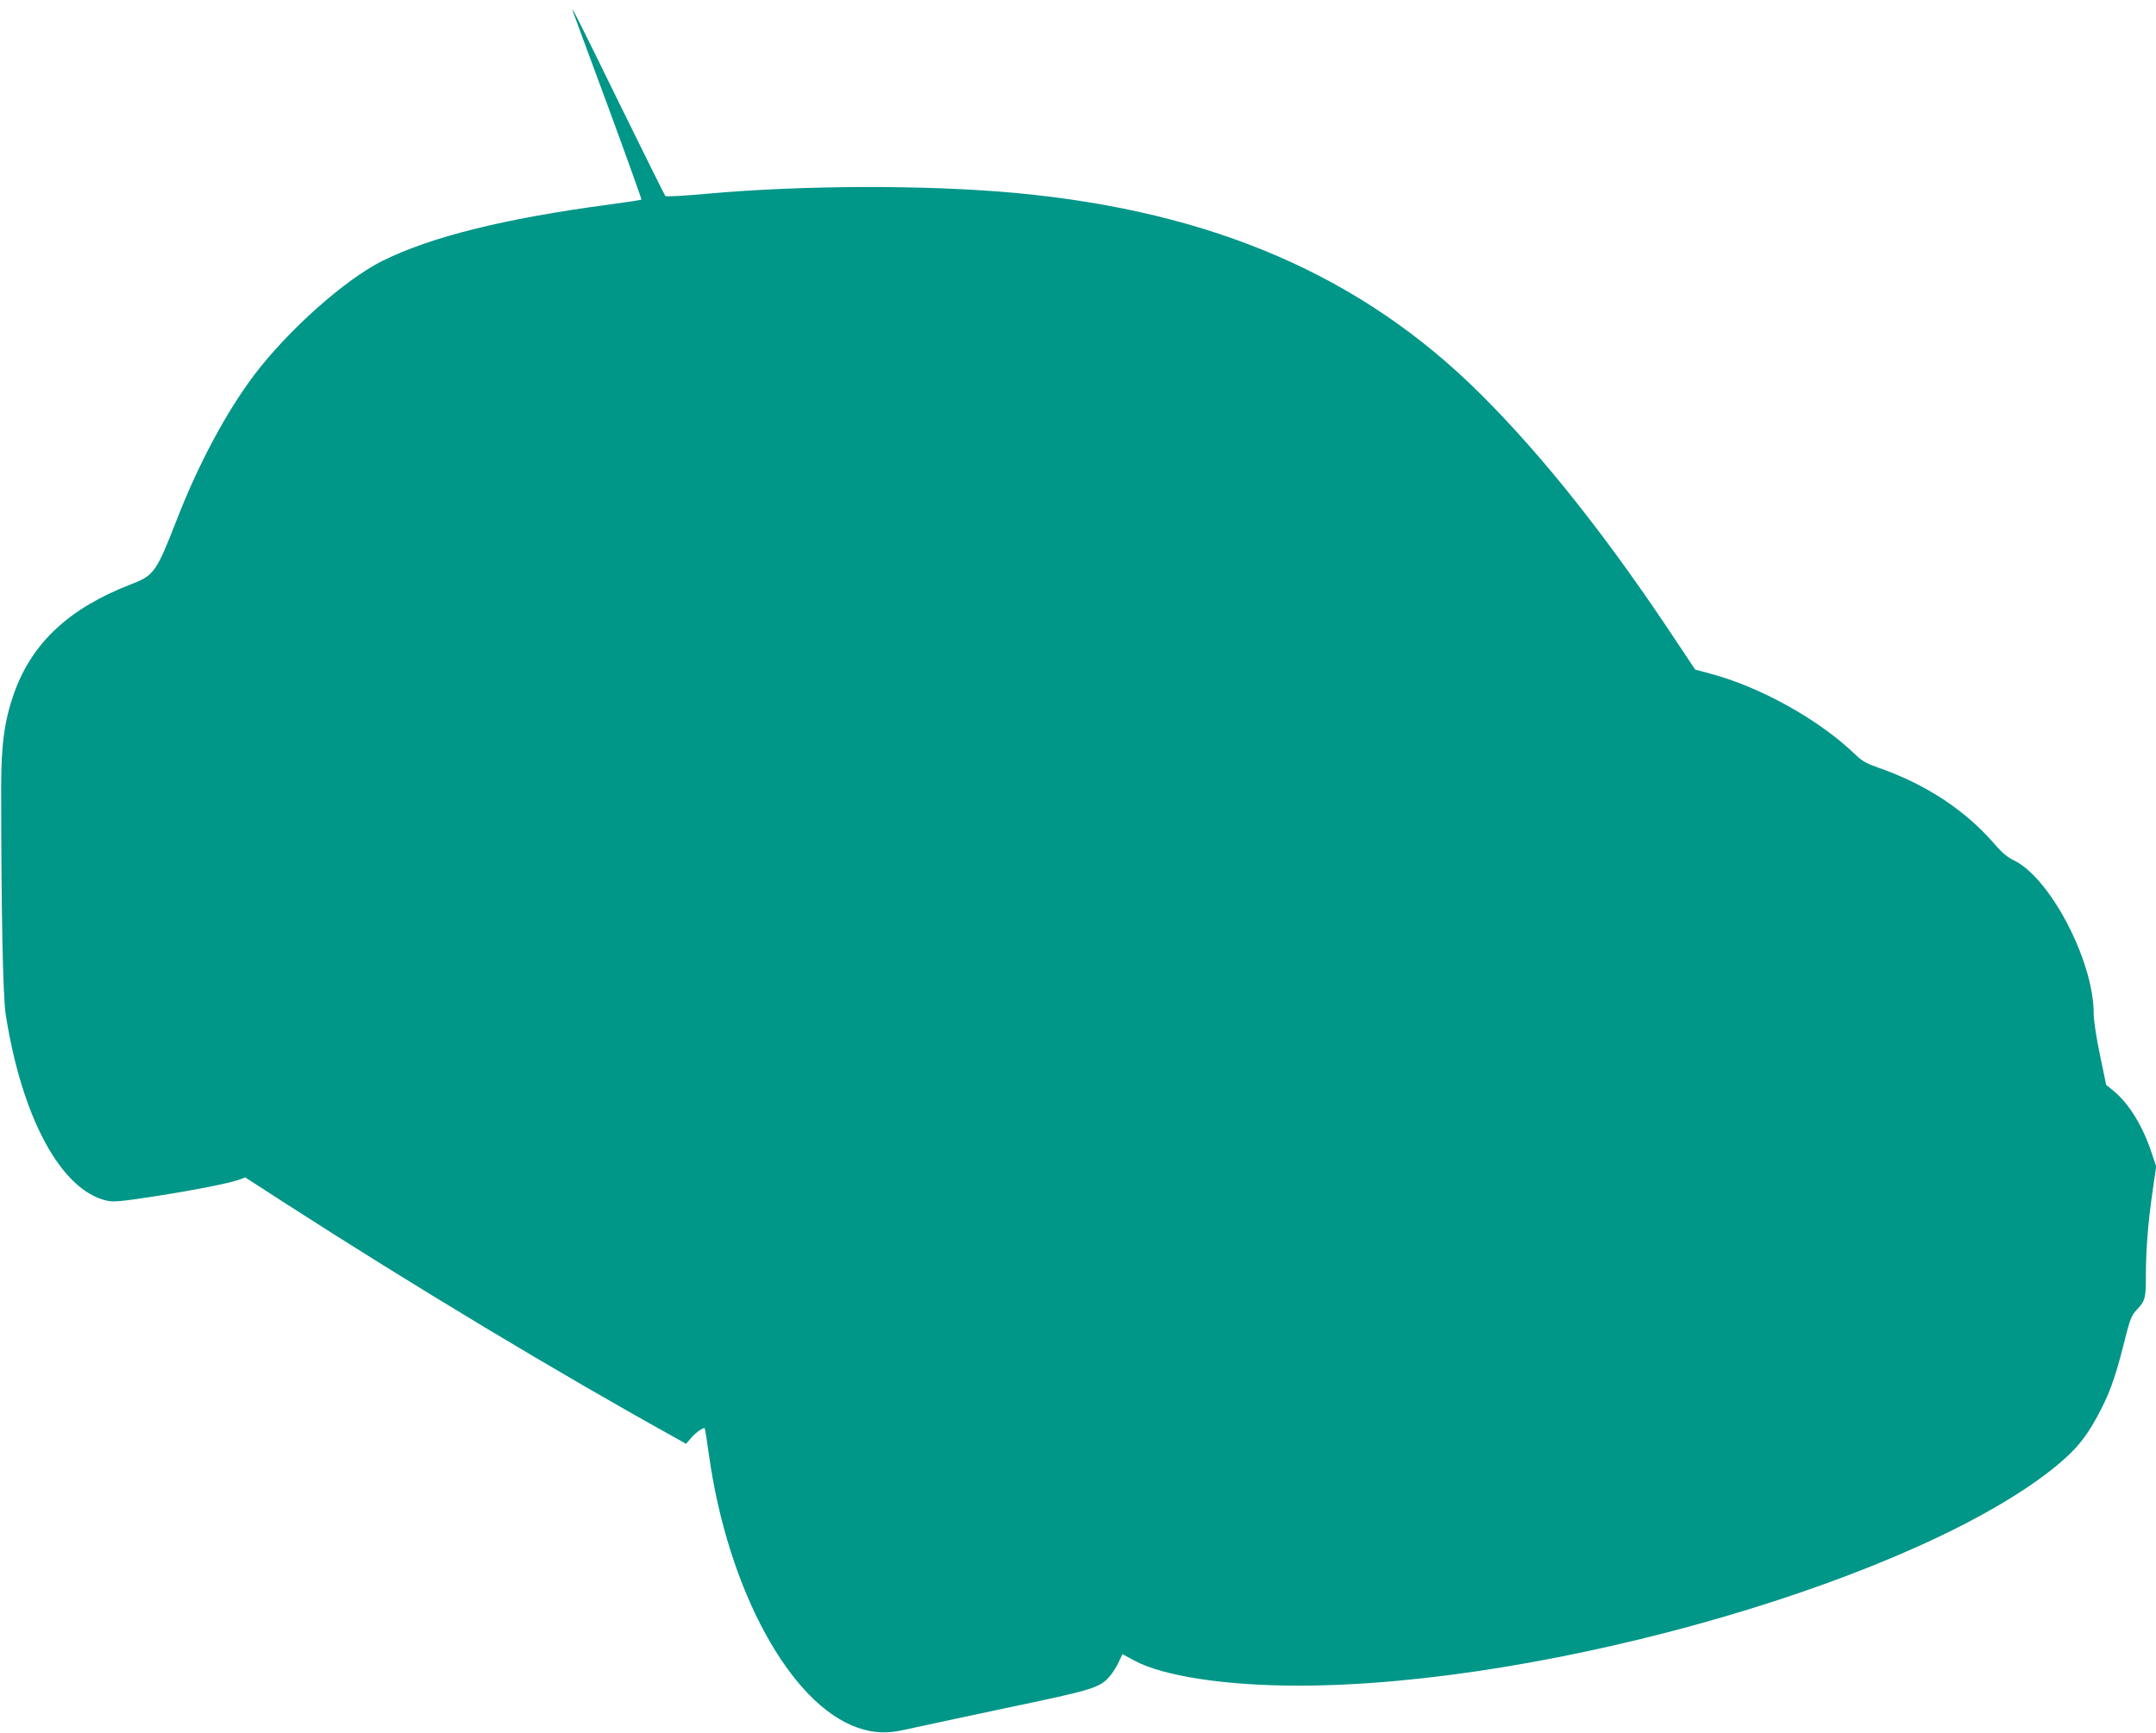
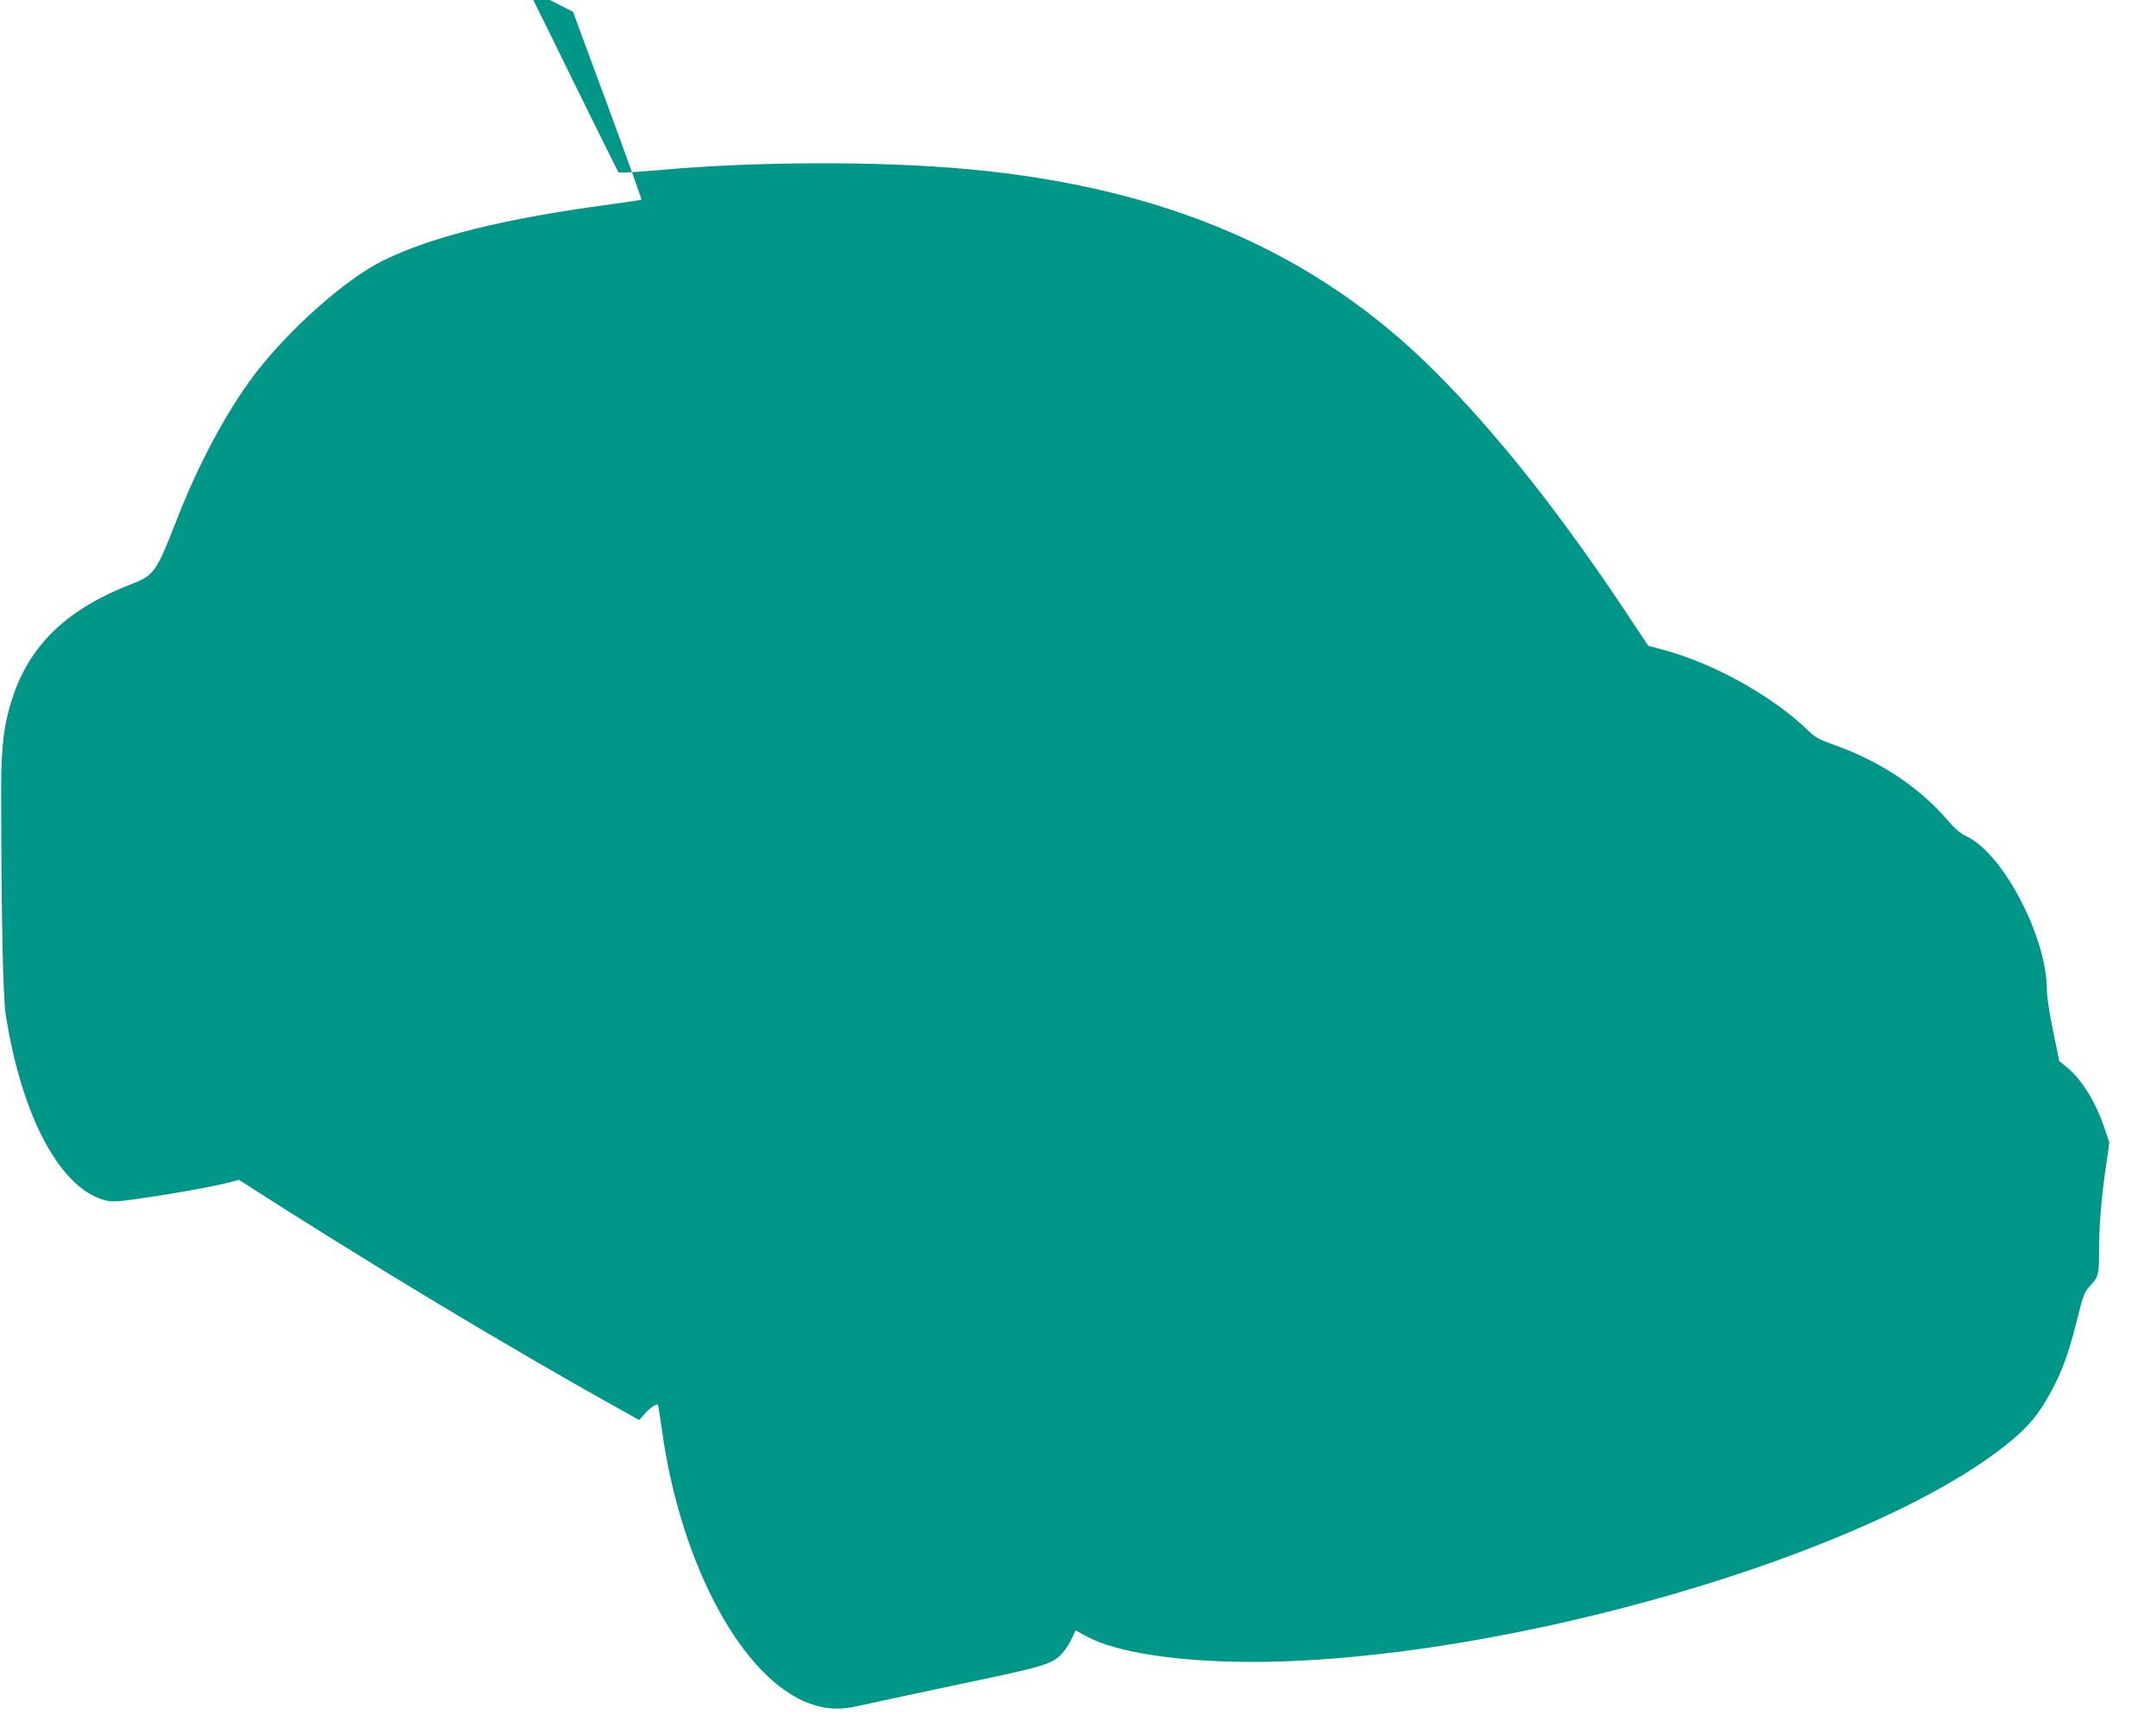
<svg xmlns="http://www.w3.org/2000/svg" version="1.0" width="1280pt" height="1029pt" viewBox="0 0 1280 1029" preserveAspectRatio="xMidYMid meet">
  <g transform="translate(0,1029) scale(0.1,-0.1)" fill="#009688" stroke="none">
-     <path d="M3402 10220 c3 -8 96 -262 208 -563 111 -302 200 -550 198 -552 -2 -3 -89 -16 -194 -30 -621 -83 -1054 -191 -1341 -333 -224 -111 -561 -411 -764 -679 -165 -219 -329 -525 -457 -853 -124 -319 -137 -337 -275 -390 -365 -141 -586 -346 -693 -645 -57 -161 -77 -303 -77 -555 0 -729 10 -1247 27 -1355 96 -613 329 -1044 600 -1105 40 -9 82 -5 279 25 245 38 440 77 505 99 l38 14 240 -155 c756 -487 1620 -1007 2308 -1388 l69 -39 31 36 c28 33 74 64 80 56 2 -2 13 -73 25 -158 112 -802 484 -1483 884 -1620 96 -33 176 -36 282 -11 50 11 314 68 588 126 536 112 568 122 629 195 16 19 39 56 50 81 l22 46 72 -39 c170 -91 538 -148 969 -148 1496 -1 3707 643 4513 1313 108 91 162 156 231 281 71 130 107 227 157 425 39 156 47 178 77 210 53 56 57 69 57 208 0 153 13 317 41 507 l20 140 -27 80 c-52 159 -135 293 -226 368 l-44 36 -37 179 c-22 104 -37 206 -37 246 0 311 -261 810 -478 910 -33 16 -68 45 -109 93 -174 202 -408 356 -688 454 -72 25 -100 40 -140 79 -215 208 -566 403 -866 482 l-85 23 -100 150 c-407 617 -793 1106 -1169 1481 -705 705 -1594 1090 -2765 1199 -530 49 -1264 47 -1838 -5 -133 -12 -237 -18 -242 -13 -4 5 -128 254 -275 554 -237 485 -291 592 -273 540z" />
+     <path d="M3402 10220 c3 -8 96 -262 208 -563 111 -302 200 -550 198 -552 -2 -3 -89 -16 -194 -30 -621 -83 -1054 -191 -1341 -333 -224 -111 -561 -411 -764 -679 -165 -219 -329 -525 -457 -853 -124 -319 -137 -337 -275 -390 -365 -141 -586 -346 -693 -645 -57 -161 -77 -303 -77 -555 0 -729 10 -1247 27 -1355 96 -613 329 -1044 600 -1105 40 -9 82 -5 279 25 245 38 440 77 505 99 c756 -487 1620 -1007 2308 -1388 l69 -39 31 36 c28 33 74 64 80 56 2 -2 13 -73 25 -158 112 -802 484 -1483 884 -1620 96 -33 176 -36 282 -11 50 11 314 68 588 126 536 112 568 122 629 195 16 19 39 56 50 81 l22 46 72 -39 c170 -91 538 -148 969 -148 1496 -1 3707 643 4513 1313 108 91 162 156 231 281 71 130 107 227 157 425 39 156 47 178 77 210 53 56 57 69 57 208 0 153 13 317 41 507 l20 140 -27 80 c-52 159 -135 293 -226 368 l-44 36 -37 179 c-22 104 -37 206 -37 246 0 311 -261 810 -478 910 -33 16 -68 45 -109 93 -174 202 -408 356 -688 454 -72 25 -100 40 -140 79 -215 208 -566 403 -866 482 l-85 23 -100 150 c-407 617 -793 1106 -1169 1481 -705 705 -1594 1090 -2765 1199 -530 49 -1264 47 -1838 -5 -133 -12 -237 -18 -242 -13 -4 5 -128 254 -275 554 -237 485 -291 592 -273 540z" />
  </g>
</svg>